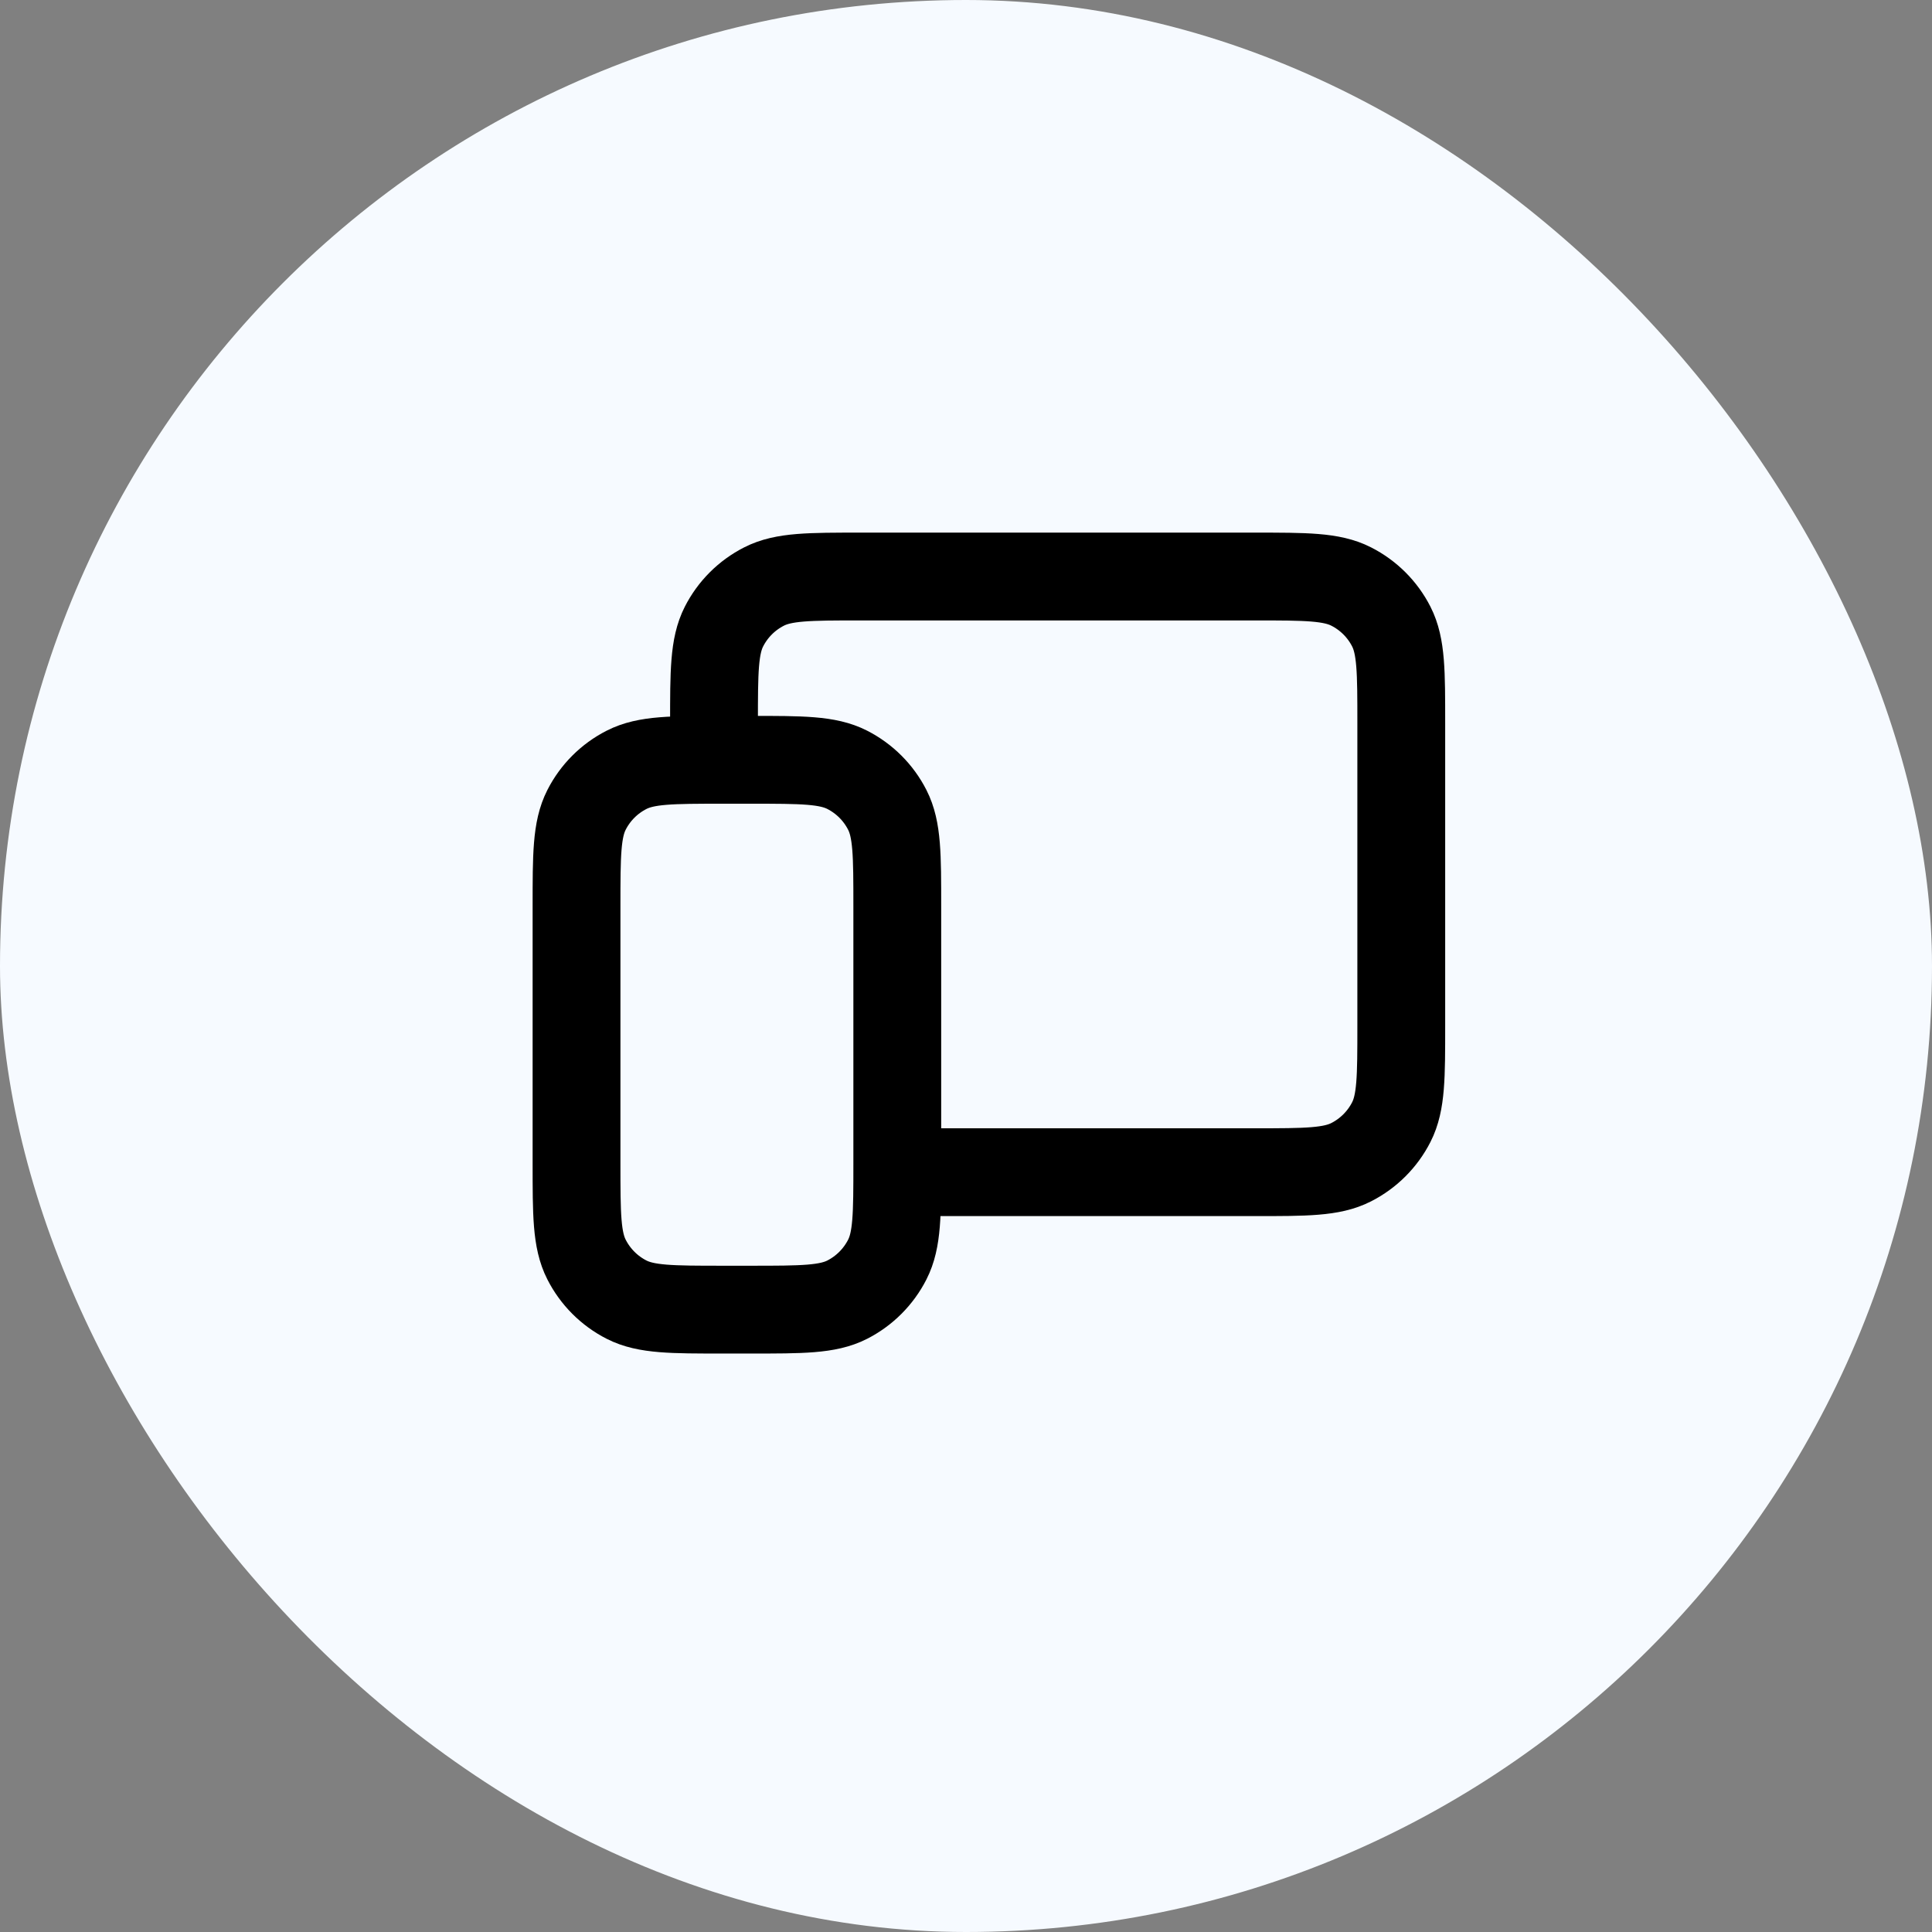
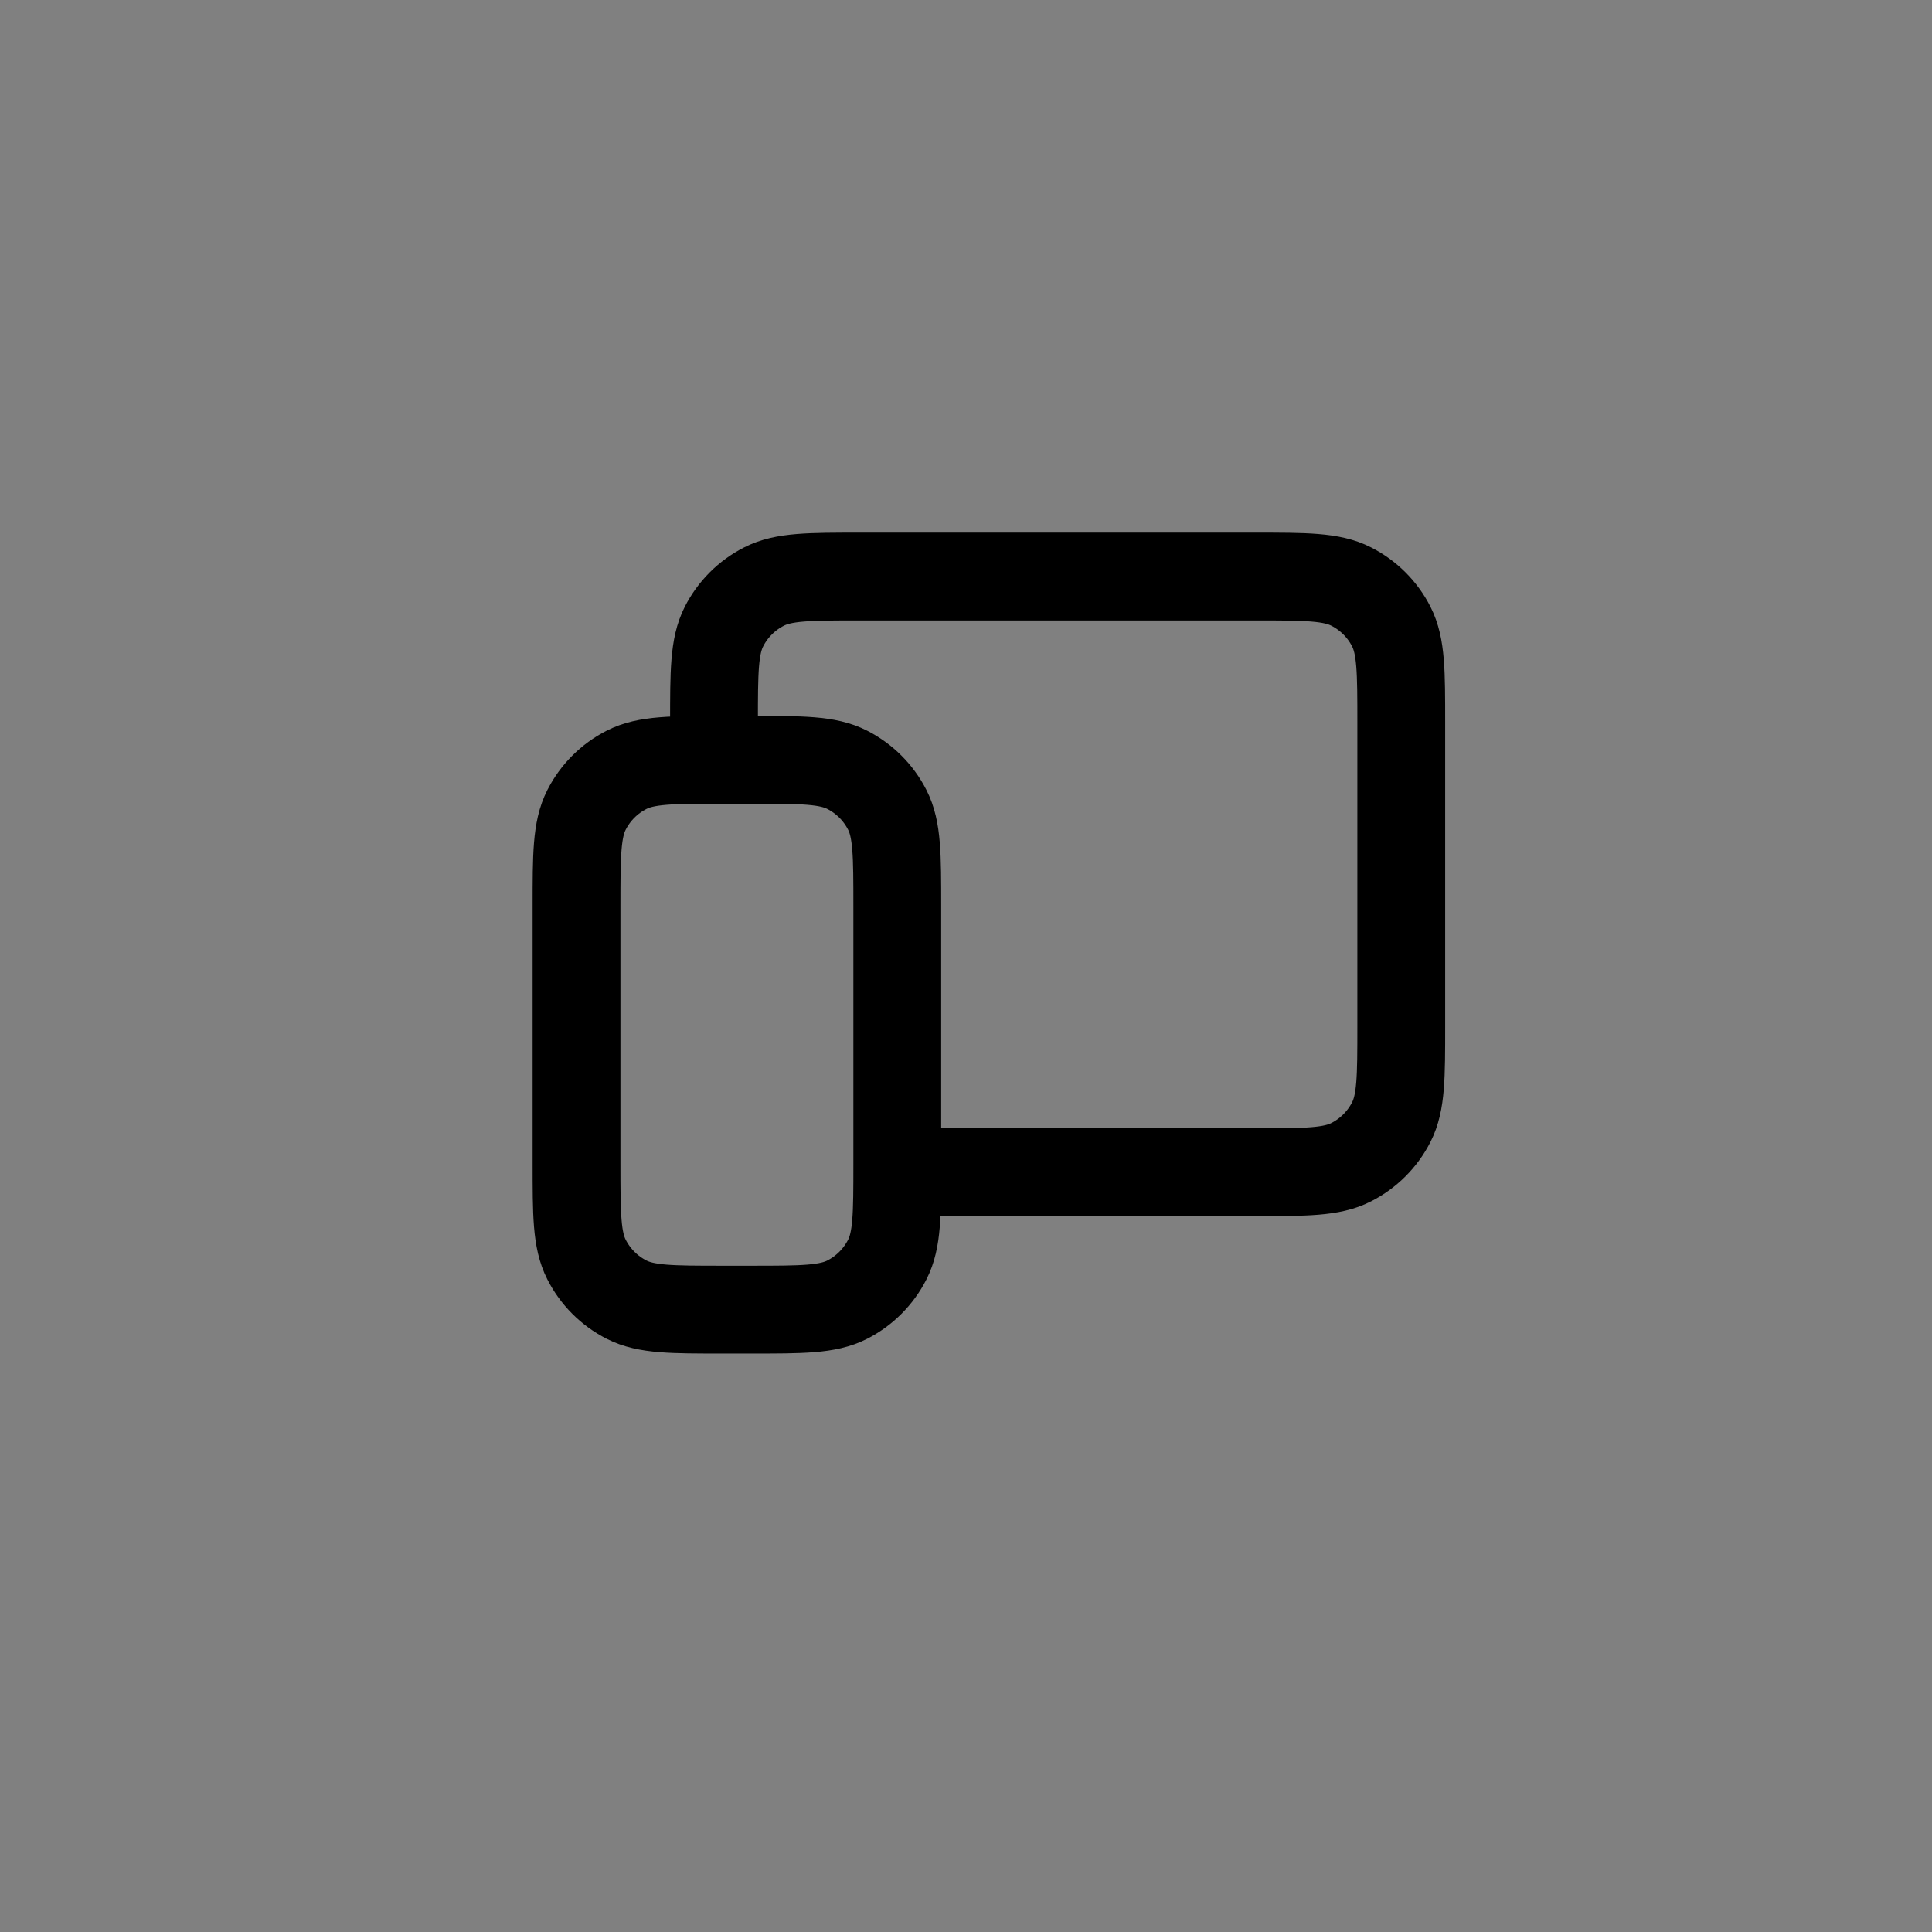
<svg xmlns="http://www.w3.org/2000/svg" width="44" height="44" viewBox="0 0 44 44" fill="none">
  <rect x="0" y="0" width="44" height="44" fill="#808080" stroke="none" />
-   <rect width="44" height="44" rx="22" fill="#F6FAFF" />
  <path d="M16.261 16.783V16.47C16.261 15.301 16.261 14.716 16.488 14.27C16.688 13.877 17.007 13.558 17.4 13.358C17.846 13.13 18.431 13.13 19.6 13.13H28.574C29.743 13.13 30.326 13.13 30.773 13.358C31.166 13.558 31.486 13.877 31.686 14.27C31.913 14.716 31.913 15.3 31.913 16.466V23.36C31.913 24.526 31.913 25.11 31.686 25.555C31.486 25.948 31.166 26.268 30.773 26.468C30.327 26.696 29.744 26.696 28.577 26.696H20.956M13.13 26.487V20.644C13.13 19.475 13.13 18.89 13.358 18.444C13.558 18.051 13.877 17.732 14.27 17.532C14.716 17.304 15.301 17.304 16.47 17.304H17.096C18.265 17.304 18.848 17.304 19.295 17.532C19.687 17.732 20.007 18.051 20.207 18.444C20.435 18.89 20.435 19.474 20.435 20.64V26.49C20.435 27.657 20.435 28.24 20.207 28.686C20.007 29.079 19.687 29.399 19.295 29.599C18.849 29.826 18.265 29.826 17.099 29.826H16.466C15.3 29.826 14.716 29.826 14.27 29.599C13.877 29.399 13.558 29.079 13.358 28.686C13.13 28.239 13.13 27.656 13.13 26.487Z" stroke="black" stroke-width="2" stroke-linecap="round" stroke-linejoin="round" />
</svg>